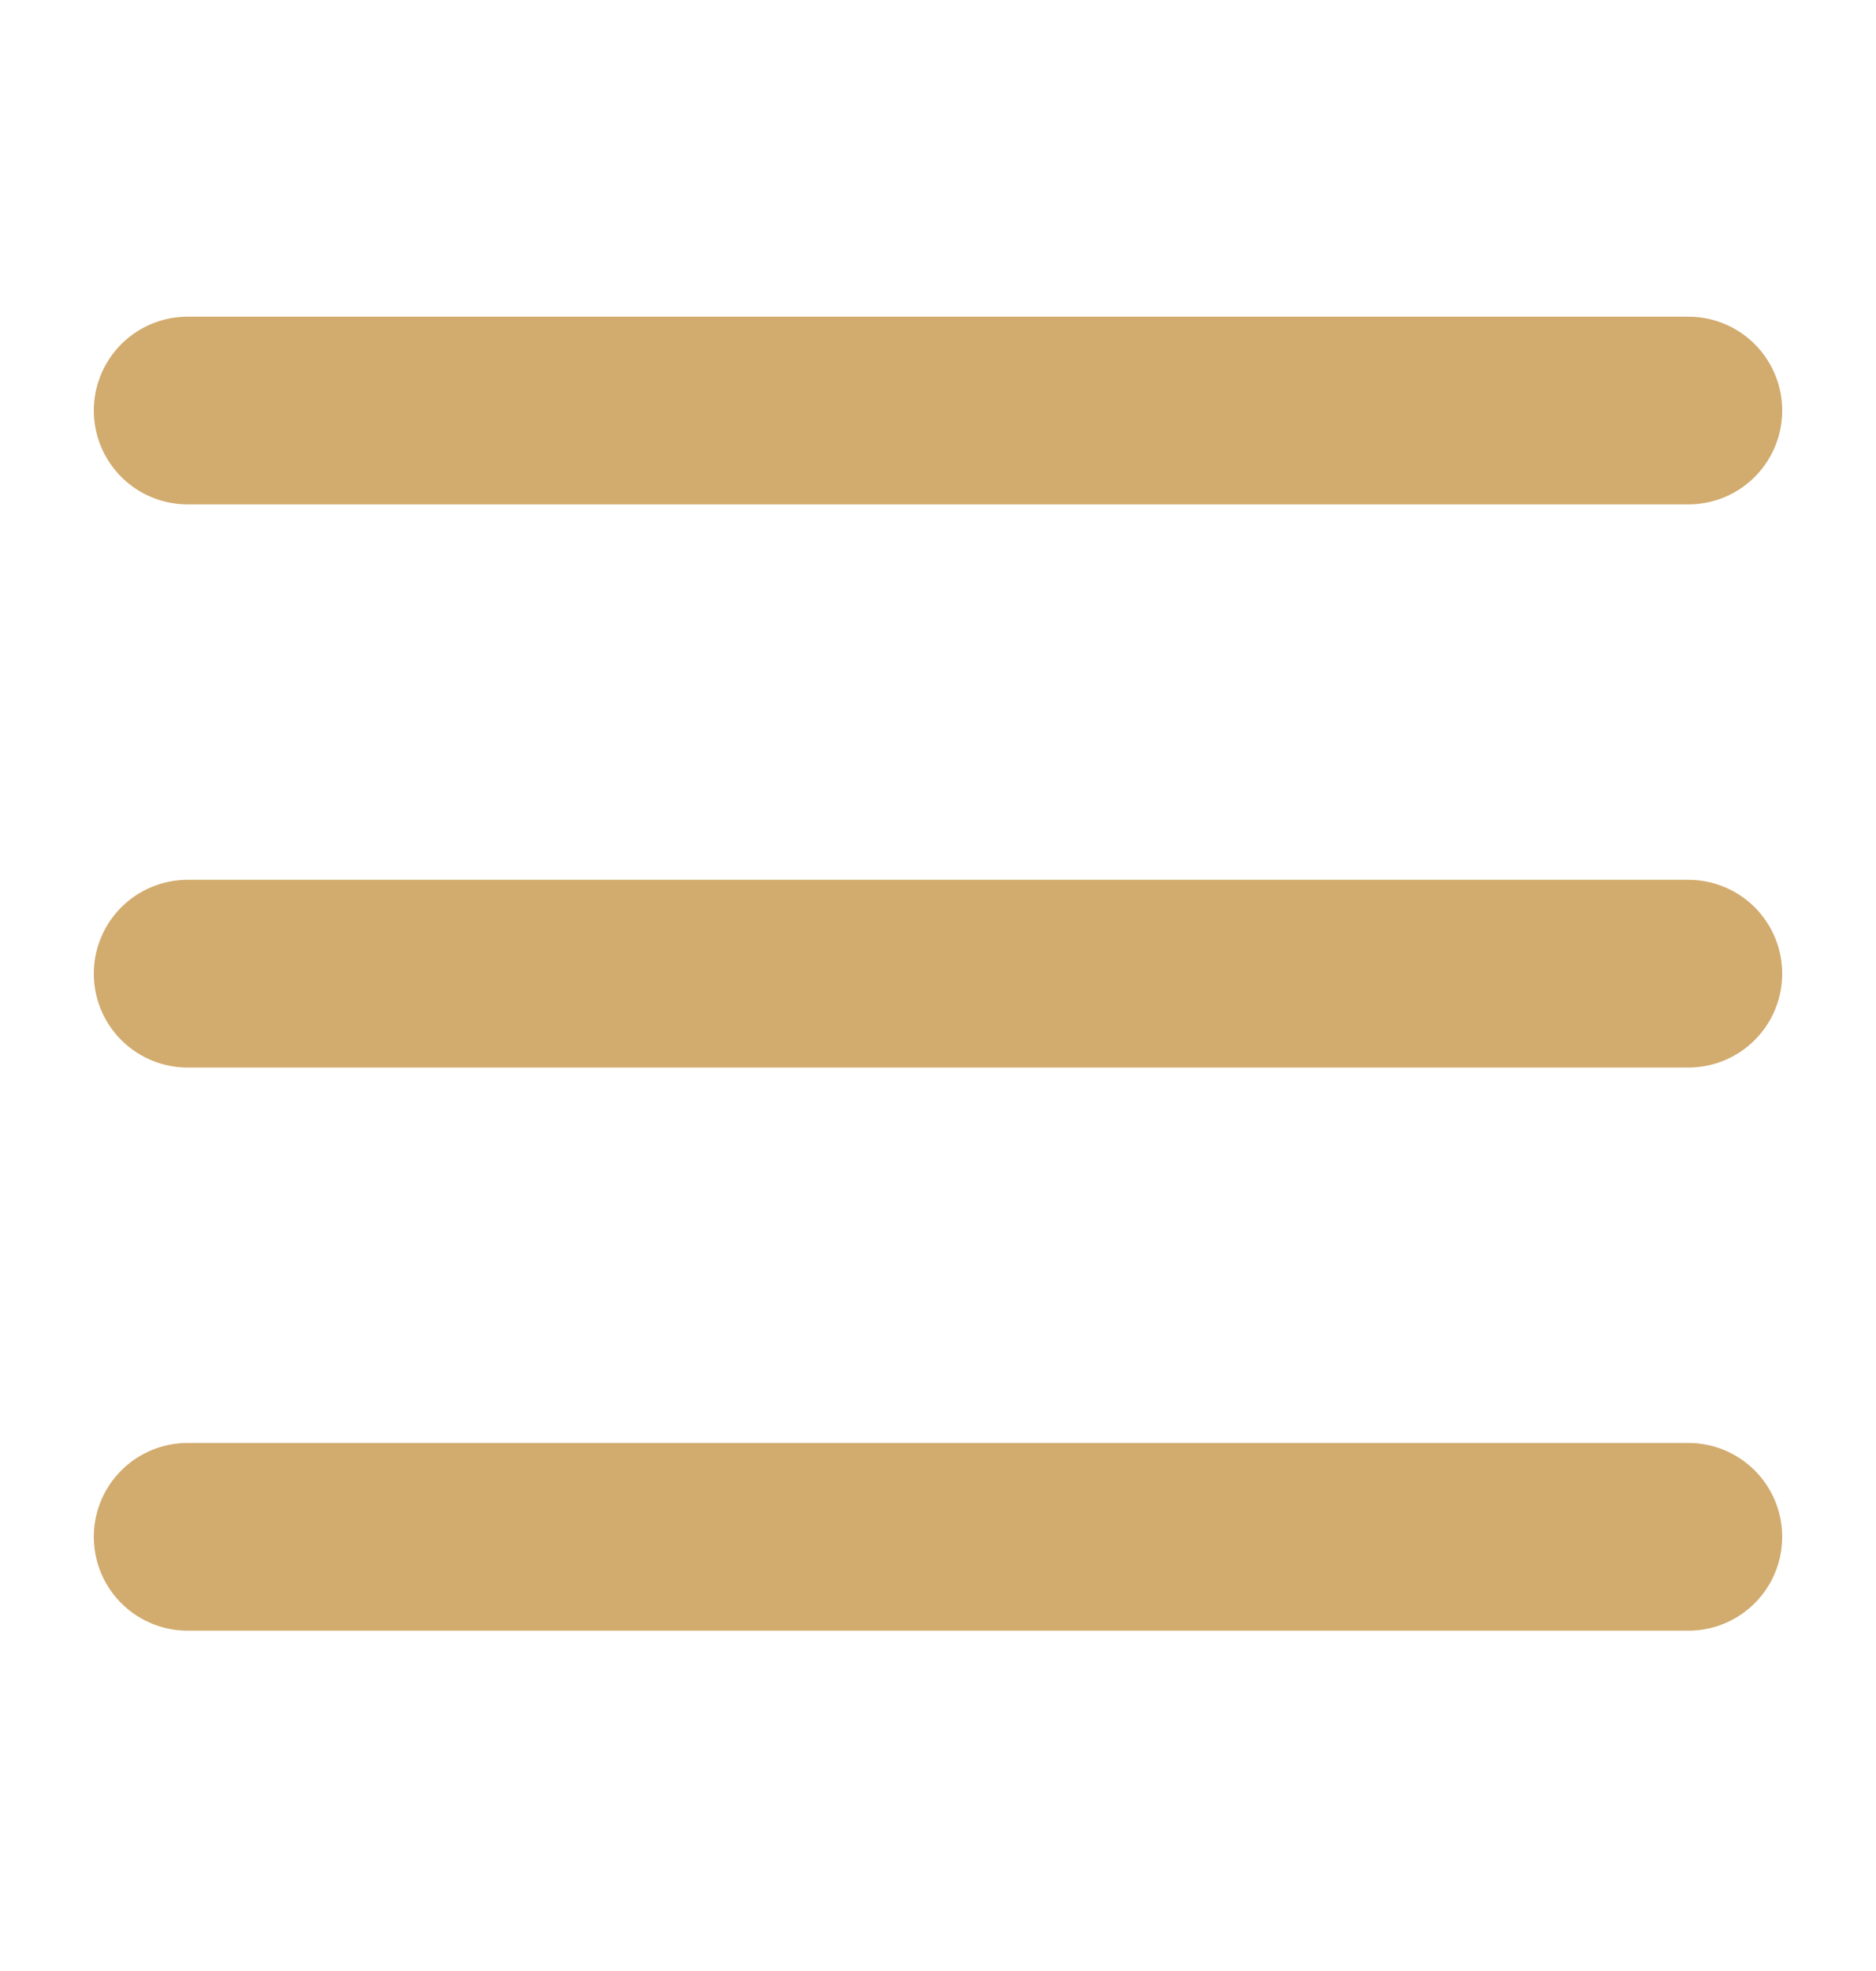
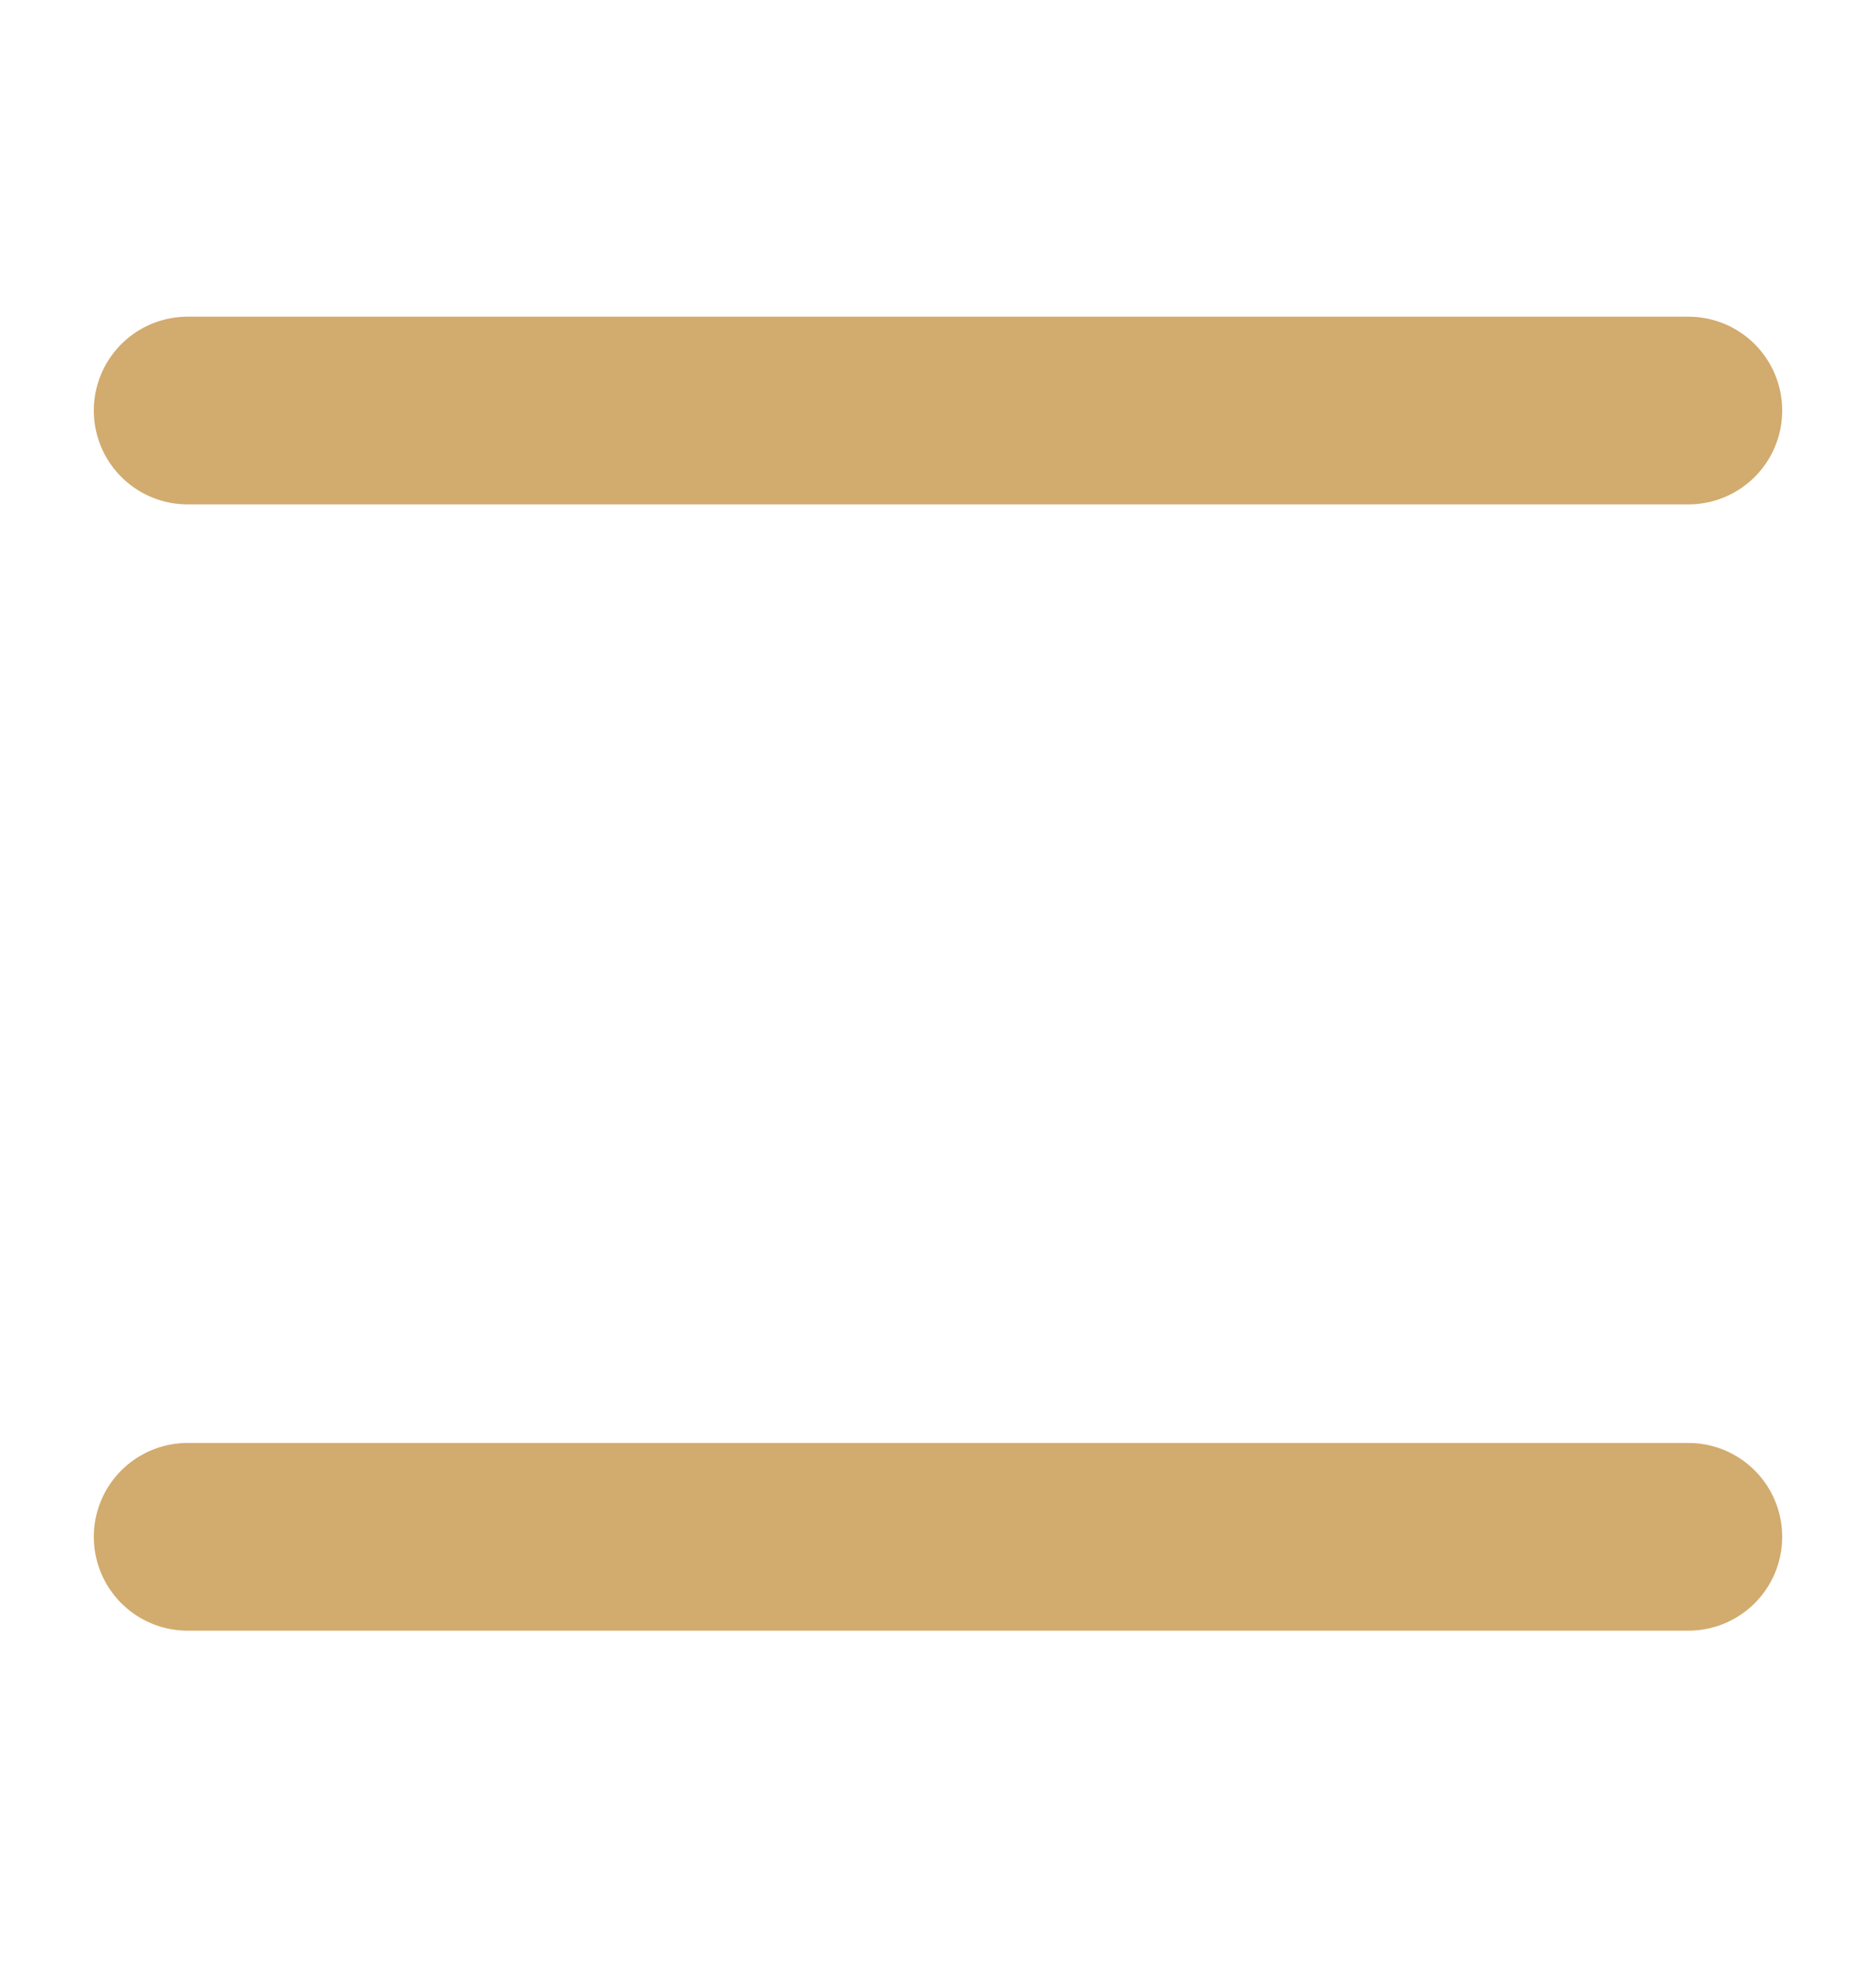
<svg xmlns="http://www.w3.org/2000/svg" width="20" height="21" viewBox="0 0 20 21" fill="none">
-   <path d="M18 16.374H2M18 10.374H2M18 4.374H2" stroke="#D2AB6E" stroke-width="2" stroke-linecap="round" />
+   <path d="M18 16.374H2M18 10.374M18 4.374H2" stroke="#D2AB6E" stroke-width="2" stroke-linecap="round" />
</svg>